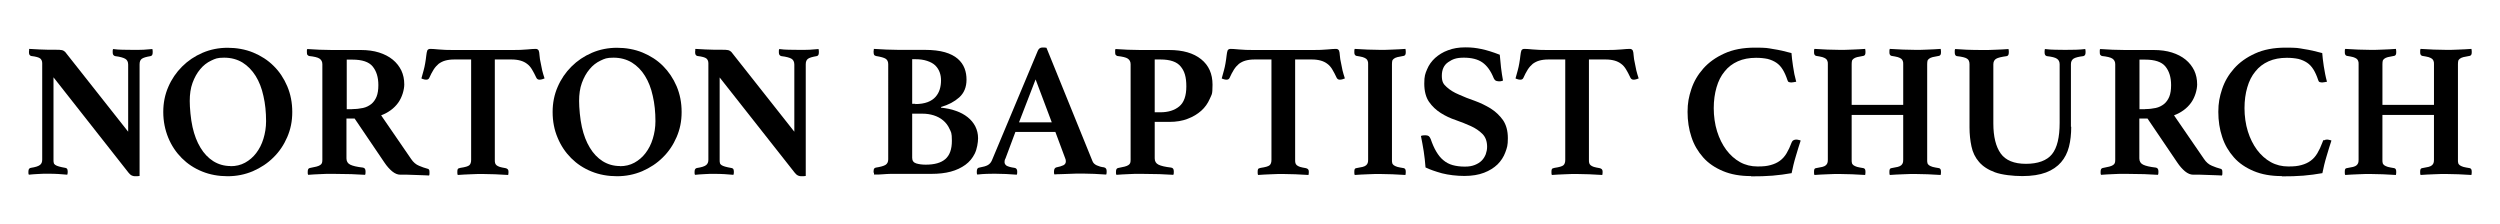
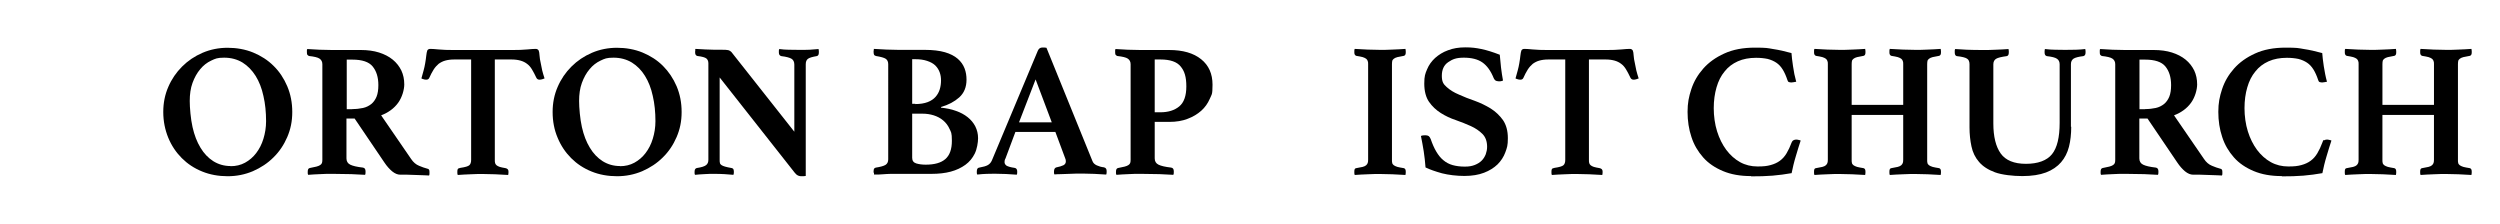
<svg xmlns="http://www.w3.org/2000/svg" id="Layer_1" version="1.1" viewBox="0 0 1794.6 160.6">
-   <path d="M92,95v-48.6c0-2-.7-3.4-2.1-4.2-1.4-.8-3.8-1.5-7.2-1.9-1.2-.3-1.8-1.1-1.8-2.6v-1.1c0-.5,0-.9.3-1.4,2.3.3,4.5.5,6.7.5s4.7.1,7.7.1,5.4,0,7.5-.1,4.2-.3,6.3-.5c0,.5.2.9.2,1.4,0,.5,0,.8,0,1.1,0,1.6-.5,2.4-1.6,2.6-3,.5-5.1,1.1-6.2,1.9s-1.6,2.1-1.6,4v80.1c-.4,0-1,.2-1.8.2-.9,0-1.4,0-1.7,0-.6,0-1.3-.2-2.1-.5-.7-.3-1.5-1-2.3-2L38.4,55.5v59.1c0,.9,0,1.7.2,2.3.1.6.5,1.1,1.1,1.5.6.4,1.5.8,2.6,1.1,1.1.3,2.7.7,4.6,1,.5,0,.8.3,1.2.6.3.3.5,1,.5,2s0,1.4-.3,2.3c-2.3-.2-4.4-.3-6.4-.5-2-.1-4.3-.2-7-.2s-5.2,0-7.6.2c-2.4.1-4.6.3-6.6.5-.2-.4-.3-.8-.3-1.2v-1.1c0-.9.2-1.6.5-1.9.3-.4.7-.6,1.2-.7,3.3-.5,5.5-1.2,6.6-2.1,1.1-.8,1.6-2.1,1.6-3.8V45.4c0-1.5-.5-2.6-1.4-3.4-1-.8-3.1-1.4-6.5-1.8-1.1-.3-1.6-1.1-1.6-2.6v-.6c0-.2,0-.5.1-.8v-1.1c1.4,0,2.6.2,3.8.2,1.2,0,2.4.1,3.6.2,2,0,4,.2,6.1.2,2.1,0,3.7,0,5,0,2.6,0,4.4.1,5.2.3.8.2,1.6.7,2.2,1.3l45.4,57.5Z" />
  <path d="M117.2,80.3c0-6.4,1.2-12.4,3.6-17.9,2.4-5.6,5.7-10.4,9.9-14.6,4.2-4.2,9.1-7.5,14.7-9.9,5.6-2.4,11.6-3.6,18-3.6s12.7,1.1,18.3,3.4,10.6,5.5,14.7,9.6c4.2,4.1,7.4,9,9.8,14.6,2.4,5.7,3.6,11.8,3.6,18.5s-1.2,12.4-3.6,18-5.7,10.5-9.9,14.6c-4.2,4.2-9.1,7.4-14.8,9.9-5.7,2.4-11.7,3.6-18.1,3.6s-12.7-1.1-18.3-3.4c-5.7-2.3-10.5-5.5-14.6-9.6-4.1-4.1-7.4-9-9.7-14.6s-3.6-11.8-3.6-18.5ZM165.5,119.3c3.8,0,7.3-.8,10.4-2.5,3.1-1.7,5.8-4,8-6.9,2.2-2.9,4-6.3,5.2-10.3,1.2-3.9,1.9-8.1,1.9-12.6,0-6.5-.6-12.5-1.9-18.1-1.2-5.6-3.1-10.4-5.6-14.4s-5.7-7.3-9.4-9.6c-3.8-2.3-8.2-3.5-13.2-3.5s-6.3.7-9.3,2.1c-3,1.4-5.7,3.5-7.9,6.2-2.3,2.7-4.1,6-5.5,9.8-1.4,3.8-2,8.2-2,13s.7,13,2,18.7c1.3,5.8,3.2,10.7,5.7,14.8,2.5,4.2,5.6,7.4,9.2,9.7,3.7,2.3,7.8,3.5,12.5,3.5Z" />
  <path d="M254.6,85.1h-5.9v28.6c0,2.1.9,3.6,2.7,4.5,1.8.9,4.8,1.6,9.1,2.1,1.3.2,1.9,1.1,1.9,2.7s0,1.6-.3,2.5c-2.6-.2-6-.3-9.9-.5-4-.1-8.3-.2-12.9-.2s-6.5,0-9.5.2c-3.1.1-5.9.3-8.6.5-.2-.4-.3-.8-.3-1.2v-1.1c0-1.6.5-2.4,1.5-2.6,1.9-.4,3.5-.7,4.7-1,1.2-.3,2.1-.7,2.7-1.1.6-.4,1.1-.9,1.3-1.5.2-.6.3-1.3.3-2.3V46.1c0-1.8-.7-3.1-2-4s-3.9-1.5-7.6-1.9c-.5-.2-.8-.5-1.1-.8s-.4-1-.4-1.9v-1.2c0-.5,0-.8.3-1.1,2.6.2,5.5.3,8.8.5,3.3.1,6.3.2,9,.2h20.7c4.8,0,9.2.6,13,1.8,3.8,1.2,7.1,2.9,9.8,5.1,2.7,2.2,4.7,4.8,6.2,7.8,1.4,3,2.1,6.3,2.1,10s-1.5,9.2-4.4,13.2-7,7-12.2,9l21.5,31.3c1.6,2.4,3.5,4,5.7,4.9,2.1.9,4.1,1.6,6,2.1.5,0,.8.3,1.1.6.3.3.4.9.4,1.7v1.2c0,.5,0,.9-.3,1.4-1,0-2.4-.2-4.2-.2-1.8,0-3.7-.1-5.7-.2-2,0-3.9-.2-5.9-.2-2,0-3.6,0-4.9,0-1.9,0-3.8-.8-5.8-2.4-1.9-1.6-3.8-3.7-5.6-6.4l-21.2-31.3ZM252.9,78.3c2.8,0,5.4-.3,7.7-.8,2.3-.5,4.2-1.5,5.9-2.8,1.6-1.3,2.9-3.1,3.8-5.3.9-2.2,1.3-5,1.3-8.3,0-5.7-1.4-10.1-4.1-13.4-2.7-3.3-7.6-4.9-14.5-4.9h-4.1v35.6h4.1Z" />
  <path d="M355.2,42.7v72c0,.9,0,1.7.2,2.3.1.6.5,1.1,1,1.6.5.5,1.3.8,2.3,1.2,1,.3,2.4.6,4.2.9,1.4.3,2.1,1.1,2.1,2.3s0,.7,0,1.2c0,.5-.1,1-.2,1.4-2.9-.2-6-.3-9.4-.5-3.3-.1-6.3-.2-8.8-.2s-5.6,0-8.8.2c-3.2.1-6.3.3-9.2.5-.2-.4-.3-.8-.3-1.4,0-.5,0-1,0-1.2,0-.6.1-1.2.3-1.6.2-.4.8-.7,1.9-.9,3.4-.5,5.5-1.1,6.4-1.9.9-.8,1.3-2.1,1.3-3.9V42.7h-12.1c-2.6,0-4.7.3-6.5.8-1.8.5-3.3,1.3-4.7,2.3-1.3,1.1-2.5,2.4-3.6,4.1-1.1,1.7-2.1,3.7-3.2,6.1-.4.8-1.1,1.2-2.1,1.2s-1.2-.1-1.9-.3c-.7-.2-1.3-.4-1.6-.6.6-2.2,1.2-4.1,1.6-5.8.5-1.7.8-3.4,1.1-5,.4-2.1.6-4,.8-5.6.2-1.6.4-2.8.7-3.6.4-.8,1.1-1.2,2.2-1.2s3,.1,6,.4,6.5.4,10.7.4h42.2c4.1,0,7.6-.1,10.6-.4s5-.4,6.1-.4,1.7.4,2.2,1.2c.3.7.5,1.9.6,3.6.1,1.6.4,3.5.9,5.6.3,1.6.6,3.3,1,5,.4,1.7,1,3.6,1.7,5.8-.5.2-1,.4-1.7.6-.7.2-1.3.3-1.9.3-1,0-1.7-.4-2.2-1.2-1.1-2.4-2.2-4.4-3.2-6.1-1-1.7-2.2-3.1-3.6-4.1-1.3-1-2.9-1.8-4.7-2.3-1.8-.5-3.9-.8-6.4-.8h-12Z" />
  <path d="M396.7,80.3c0-6.4,1.2-12.4,3.6-17.9,2.4-5.6,5.7-10.4,9.9-14.6,4.2-4.2,9.1-7.5,14.7-9.9,5.6-2.4,11.6-3.6,18-3.6s12.7,1.1,18.3,3.4,10.6,5.5,14.7,9.6,7.4,9,9.8,14.6c2.4,5.7,3.6,11.8,3.6,18.5s-1.2,12.4-3.6,18-5.7,10.5-9.9,14.6c-4.2,4.2-9.1,7.4-14.8,9.9-5.7,2.4-11.7,3.6-18.1,3.6s-12.7-1.1-18.3-3.4c-5.7-2.3-10.5-5.5-14.6-9.6-4.1-4.1-7.4-9-9.7-14.6-2.4-5.6-3.6-11.8-3.6-18.5ZM445,119.3c3.8,0,7.3-.8,10.4-2.5,3.1-1.7,5.8-4,8-6.9,2.2-2.9,4-6.3,5.2-10.3,1.2-3.9,1.9-8.1,1.9-12.6,0-6.5-.6-12.5-1.9-18.1-1.2-5.6-3.1-10.4-5.6-14.4-2.5-4.1-5.7-7.3-9.4-9.6-3.8-2.3-8.2-3.5-13.2-3.5s-6.3.7-9.3,2.1c-3,1.4-5.7,3.5-7.9,6.2-2.3,2.7-4.1,6-5.5,9.8-1.4,3.8-2,8.2-2,13s.7,13,2,18.7c1.3,5.8,3.2,10.7,5.7,14.8,2.5,4.2,5.6,7.4,9.2,9.7,3.7,2.3,7.8,3.5,12.5,3.5Z" />
  <path d="M570.2,95v-48.6c0-2-.7-3.4-2-4.2s-3.8-1.5-7.3-1.9c-1.2-.3-1.8-1.1-1.8-2.6v-1.1c0-.5,0-.9.3-1.4,2.3.3,4.5.5,6.7.5s4.7.1,7.7.1,5.4,0,7.5-.1,4.2-.3,6.3-.5c0,.5.2.9.2,1.4,0,.5,0,.8,0,1.1,0,1.6-.5,2.4-1.6,2.6-3,.5-5.1,1.1-6.2,1.9s-1.6,2.1-1.6,4v80.1c-.4,0-1,.2-1.8.2-.9,0-1.4,0-1.7,0-.6,0-1.3-.2-2.1-.5-.7-.3-1.5-1-2.3-2l-53.9-68.4v59.1c0,.9,0,1.7.2,2.3.1.6.5,1.1,1.1,1.5.6.4,1.5.8,2.6,1.1,1.1.3,2.7.7,4.6,1,.5,0,.8.3,1.2.6.3.3.5,1,.5,2s0,1.4-.3,2.3c-2.3-.2-4.4-.3-6.4-.5-2-.1-4.3-.2-7-.2s-5.2,0-7.6.2c-2.4.1-4.6.3-6.6.5-.2-.4-.3-.8-.3-1.2v-1.1c0-.9.2-1.6.5-1.9.3-.4.7-.6,1.2-.7,3.3-.5,5.5-1.2,6.6-2.1s1.6-2.1,1.6-3.8V45.4c0-1.5-.5-2.6-1.4-3.4-1-.8-3.1-1.4-6.5-1.8-1.1-.3-1.6-1.1-1.6-2.6v-.6c0-.2,0-.5.1-.8v-1.1c1.4,0,2.6.2,3.8.2,1.2,0,2.4.1,3.6.2,2,0,4,.2,6.1.2,2.1,0,3.7,0,5,0,2.6,0,4.4.1,5.2.3.8.2,1.6.7,2.2,1.3l45.4,57.5Z" />
  <path d="M675.6,77.3c3.8.4,7.4,1.1,10.6,2.3,3.2,1.1,6,2.6,8.4,4.5,2.4,1.9,4.2,4.1,5.5,6.6,1.3,2.6,2,5.4,2,8.5s-.8,7.9-2.4,11.1c-1.6,3.2-3.8,5.9-6.7,8-2.9,2.1-6.4,3.8-10.5,4.9-4.1,1.1-8.7,1.6-13.7,1.6h-23.7c-1.6,0-3.5,0-5.5,0-2.1,0-4,.2-5.8.3-1.1,0-2.2.2-3.3.2-1.1,0-2.1,0-3.1,0v-1c-.2-.3-.3-.5-.3-.8v-.6c0-1,.2-1.7.5-2,.3-.3.7-.5,1.2-.6,3.2-.5,5.4-1.1,6.8-1.9,1.3-.8,2-2.1,2-4V46.1c0-1.8-.6-3.1-1.8-3.9s-3.5-1.4-7-2c-.7-.2-1.2-.5-1.4-1-.2-.5-.3-1.1-.3-1.9v-.6c0-.2,0-.4.1-.6,0-.4,0-.7.1-1,2.7.2,5.8.3,9.2.5,3.4.1,6.2.2,8.4.2h18.9c5.8,0,10.7.6,14.5,1.7,3.8,1.1,6.9,2.7,9.2,4.7s3.9,4.3,4.9,6.9,1.4,5.3,1.4,8.1c0,5.3-1.7,9.5-5.2,12.7-3.5,3.1-7.8,5.4-13.1,6.9v.4ZM657,74.7c3.6,0,6.5-.5,8.9-1.4,2.4-.9,4.3-2.2,5.7-3.8,1.4-1.6,2.4-3.4,3-5.4.6-2,.9-4.1.9-6.3s-.3-4.1-1-6c-.7-1.9-1.8-3.5-3.2-4.9-1.5-1.4-3.4-2.4-5.8-3.2-2.4-.8-5.2-1.2-8.5-1.2h-2.2v32h2.2ZM654.8,113.3c0,2.1,1,3.4,2.9,4,2,.6,4.2.9,6.8.9,6.3,0,11-1.3,14.1-4,3.1-2.7,4.7-7,4.7-13.1s-.6-6.2-1.7-8.6c-1.1-2.5-2.7-4.5-4.6-6.1-1.9-1.6-4.2-2.8-6.7-3.6-2.6-.8-5.2-1.2-8.1-1.2h-7.4v31.8Z" />
  <path d="M757.6,94.7h-28.7l-7.1,19c-.3.5-.5,1-.6,1.5s-.1,1-.1,1.2c0,1,.5,1.8,1.4,2.5,1,.6,2.9,1.2,5.8,1.6,1.3.2,1.9,1.1,1.9,2.6s0,1.4-.3,2.3c-2.5-.2-5.1-.3-7.8-.5-2.7-.1-5.4-.2-8.1-.2s-3.7,0-5.8.1c-2,0-4.2.3-6.7.5-.2-.4-.3-.8-.3-1.2v-1.1c0-1.7.6-2.6,1.8-2.7,2.8-.5,4.9-1.1,6.1-1.8s2.2-1.7,2.9-3.3l33-78.8c.7-1.6,1.8-2.3,3.3-2.3s.9,0,1.4,0c.5,0,1,.1,1.5.2l33,81.3c.5,1.4,1.6,2.4,3.1,3.1,1.6.7,3.2,1.2,5.1,1.4,1.4.3,2,1.2,2,2.7s0,1.6-.3,2.5c-2.9-.2-5.8-.3-8.6-.5-2.8-.1-5.5-.2-7.9-.2s-2.8,0-4.7,0c-1.8,0-3.7.1-5.6.2s-3.8.2-5.7.2c-1.9,0-3.4.1-4.7.2-.2-.4-.3-.8-.3-1.2v-1.1c0-.8.2-1.4.5-1.9.3-.4.7-.7,1-.8,2.4-.5,4.1-1,5.3-1.6,1.1-.6,1.7-1.5,1.7-2.7s-.1-1.2-.4-2.1l-7.3-19.6ZM755,87.8l-11.6-30.8-11.9,30.8h23.5Z" />
  <path d="M828.9,87.4v26.3c0,2.1.9,3.6,2.7,4.5,1.8.9,4.8,1.6,9.1,2.1,1.3.2,1.9,1.1,1.9,2.7s0,1.6-.3,2.5c-2.6-.2-6-.3-9.9-.5-4-.1-8.3-.2-12.9-.2s-6.5,0-9.5.2c-3.1.1-5.9.3-8.6.5-.2-.4-.3-.8-.3-1.2v-1.1c0-1.6.5-2.4,1.5-2.6,1.9-.4,3.5-.7,4.7-1,1.2-.3,2.1-.7,2.7-1.1.6-.4,1.1-.9,1.3-1.5.2-.6.3-1.3.3-2.3V46.1c0-1.8-.7-3.1-2-4s-3.9-1.5-7.6-1.9c-.5-.2-.8-.5-1.1-.8s-.4-1-.4-1.9v-1.2c0-.5,0-.8.3-1.1,2.6.2,5.5.3,8.8.5,3.3.1,6.3.2,9,.2h20.7c9.8,0,17.4,2.2,22.9,6.6,5.5,4.4,8.2,10.5,8.2,18.3s-.7,7-2,10.2c-1.4,3.2-3.4,6.1-6.1,8.5-2.7,2.4-6,4.4-9.8,5.8-3.8,1.5-8.2,2.2-13.1,2.2h-10.4ZM833,80.6c5.6,0,10.1-1.4,13.5-4.2,3.4-2.8,5.1-7.6,5.1-14.4s-1.3-10.9-4-14.2c-2.7-3.4-7.5-5.1-14.6-5.1h-4.1v37.9h4.1Z" />
-   <path d="M929.7,42.7v72c0,.9,0,1.7.2,2.3.1.6.5,1.1,1,1.6.5.5,1.3.8,2.3,1.2,1,.3,2.4.6,4.2.9,1.4.3,2.1,1.1,2.1,2.3s0,.7,0,1.2c0,.5-.1,1-.2,1.4-2.9-.2-6-.3-9.4-.5-3.3-.1-6.3-.2-8.8-.2s-5.6,0-8.8.2c-3.2.1-6.3.3-9.2.5-.2-.4-.3-.8-.3-1.4,0-.5,0-1,0-1.2,0-.6.1-1.2.3-1.6.2-.4.8-.7,1.9-.9,3.4-.5,5.5-1.1,6.4-1.9.9-.8,1.3-2.1,1.3-3.9V42.7h-12.1c-2.6,0-4.7.3-6.5.8-1.8.5-3.3,1.3-4.7,2.3-1.3,1.1-2.5,2.4-3.6,4.1-1.1,1.7-2.1,3.7-3.2,6.1-.4.8-1.1,1.2-2.1,1.2s-1.2-.1-1.9-.3c-.7-.2-1.3-.4-1.6-.6.6-2.2,1.2-4.1,1.6-5.8.5-1.7.8-3.4,1.1-5,.4-2.1.6-4,.8-5.6.2-1.6.4-2.8.7-3.6.4-.8,1.1-1.2,2.2-1.2s3,.1,6,.4,6.5.4,10.7.4h42.2c4.1,0,7.6-.1,10.6-.4s5-.4,6.1-.4,1.7.4,2.2,1.2c.3.7.5,1.9.6,3.6.1,1.6.4,3.5.9,5.6.3,1.6.6,3.3,1,5,.4,1.7,1,3.6,1.7,5.8-.5.2-1,.4-1.7.6-.7.2-1.3.3-1.9.3-1,0-1.7-.4-2.2-1.2-1.1-2.4-2.2-4.4-3.2-6.1-1-1.7-2.2-3.1-3.6-4.1-1.3-1-2.9-1.8-4.7-2.3-1.8-.5-3.9-.8-6.4-.8h-12Z" />
  <path d="M999.2,114.7c0,.9,0,1.7.2,2.3.1.6.5,1.1,1.1,1.6.6.5,1.5.8,2.6,1.2,1.1.3,2.7.6,4.6.9.9.2,1.4,1,1.4,2.3s0,.7,0,1.2c0,.5-.1,1-.2,1.4-2.9-.2-6-.3-9.4-.5-3.3-.1-6.3-.2-8.8-.2s-5.6,0-8.9.2c-3.3.1-6.4.3-9.3.5-.2-.4-.3-.8-.3-1.4v-1.2c0-1.5.4-2.2,1.4-2.3,1.9-.3,3.4-.6,4.6-.9,1.1-.3,2-.7,2.5-1.2.5-.5.9-1,1.1-1.6.2-.6.3-1.3.3-2.3V46.1c0-.9,0-1.7-.3-2.3-.2-.6-.5-1.1-1.1-1.6s-1.4-.8-2.5-1.2c-1.1-.3-2.7-.6-4.6-.9-.9-.3-1.4-1.1-1.4-2.3v-1.2c0-.6,0-1.1.3-1.5,2.9.2,6,.3,9.3.5,3.3.1,6.2.2,8.9.2s5.5,0,8.8-.2c3.3-.1,6.5-.3,9.4-.5,0,.5.2,1,.2,1.5,0,.5,0,1,0,1.2,0,1.3-.5,2.1-1.4,2.3-1.9.3-3.4.6-4.6.9-1.1.3-2,.7-2.6,1.2-.6.5-1,1-1.1,1.6-.1.6-.2,1.3-.2,2.3v68.6Z" />
  <path d="M1078.6,58c-.8.3-1.7.4-2.6.4s-2.2-.3-2.7-.8c-.5-.5-.9-1-1.1-1.6-2.1-5.2-4.8-8.9-8.1-11.2-3.3-2.3-7.8-3.4-13.3-3.4s-8.1,1.1-11.2,3.2c-3.1,2.1-4.6,5.4-4.6,9.8s1.2,6.1,3.5,8.1c2.3,2.1,5.2,3.9,8.8,5.4,3.5,1.6,7.3,3.1,11.4,4.5,4.1,1.5,7.8,3.3,11.4,5.5,3.5,2.2,6.4,5,8.8,8.3,2.3,3.4,3.5,7.7,3.5,13s-.6,6.8-1.8,10.1c-1.2,3.3-3.1,6.2-5.6,8.7-2.6,2.5-5.8,4.5-9.7,6-3.9,1.5-8.6,2.3-14.1,2.3s-11.4-.7-16.1-1.9c-4.7-1.3-8.7-2.7-11.8-4.2-.3-3.9-.7-7.8-1.3-11.6-.6-3.8-1.3-7.5-2-11,.9-.4,2-.5,3.1-.5s1.9.2,2.5.6c.5.4,1,1.1,1.4,2.1,1.2,3.5,2.5,6.5,4,9,1.5,2.5,3.1,4.6,5.1,6.2,1.9,1.6,4.1,2.8,6.6,3.5,2.5.7,5.4,1.1,8.7,1.1s5.2-.4,7.3-1.2c2-.8,3.6-1.8,4.9-3.1,1.3-1.3,2.2-2.8,2.9-4.5.6-1.7,1-3.5,1-5.4,0-3.9-1.1-7-3.4-9.3-2.2-2.2-5-4.1-8.3-5.6-3.3-1.5-6.9-2.9-10.8-4.3-3.9-1.3-7.5-3-10.8-5.1-3.3-2.1-6.1-4.7-8.4-8-2.2-3.2-3.4-7.6-3.4-13.1s.7-7.1,2-10.2c1.3-3.2,3.3-5.9,5.8-8.2,2.6-2.3,5.6-4.2,9.2-5.5,3.6-1.4,7.7-2.1,12.4-2.1s7.7.4,11.6,1.2c3.9.8,8.3,2.2,13.2,4.1.2,2.7.5,5.8.9,9.2.4,3.4.9,6.5,1.4,9.2Z" />
  <path d="M1140.6,42.7v72c0,.9,0,1.7.2,2.3.1.6.5,1.1,1,1.6.5.5,1.3.8,2.3,1.2,1,.3,2.4.6,4.2.9,1.4.3,2.1,1.1,2.1,2.3s0,.7,0,1.2c0,.5-.1,1-.2,1.4-2.9-.2-6-.3-9.4-.5-3.3-.1-6.3-.2-8.8-.2s-5.6,0-8.8.2c-3.2.1-6.3.3-9.2.5-.2-.4-.3-.8-.3-1.4,0-.5,0-1,0-1.2,0-.6.1-1.2.3-1.6.2-.4.8-.7,1.9-.9,3.4-.5,5.5-1.1,6.4-1.9.9-.8,1.3-2.1,1.3-3.9V42.7h-12.1c-2.6,0-4.7.3-6.5.8-1.8.5-3.3,1.3-4.7,2.3-1.3,1.1-2.5,2.4-3.6,4.1-1.1,1.7-2.1,3.7-3.2,6.1-.4.8-1.1,1.2-2.1,1.2s-1.2-.1-1.9-.3c-.7-.2-1.3-.4-1.6-.6.6-2.2,1.2-4.1,1.6-5.8.5-1.7.8-3.4,1.1-5,.4-2.1.6-4,.8-5.6.2-1.6.4-2.8.7-3.6.4-.8,1.1-1.2,2.2-1.2s3,.1,6,.4,6.5.4,10.7.4h42.2c4.1,0,7.6-.1,10.6-.4s5-.4,6.1-.4,1.7.4,2.2,1.2c.3.7.5,1.9.6,3.6.1,1.6.4,3.5.9,5.6.3,1.6.6,3.3,1,5,.4,1.7,1,3.6,1.7,5.8-.5.2-1,.4-1.7.6-.7.2-1.3.3-1.9.3-1,0-1.7-.4-2.2-1.2-1.1-2.4-2.2-4.4-3.2-6.1-1-1.7-2.2-3.1-3.6-4.1-1.3-1-2.9-1.8-4.7-2.3-1.8-.5-3.9-.8-6.4-.8h-12Z" />
  <path d="M1256.9,126.4c-7.7,0-14.4-1.2-20.1-3.6-5.7-2.4-10.5-5.6-14.2-9.8-3.7-4.2-6.6-9-8.4-14.6-1.9-5.6-2.8-11.7-2.8-18.1s.9-10.8,2.7-16.3c1.8-5.5,4.7-10.4,8.6-14.8,3.9-4.4,8.9-8,15.1-10.8,6.1-2.8,13.4-4.2,21.9-4.2s9,.3,13.1,1c4.1.6,8.5,1.6,13.2,2.9.2,2.5.5,5.6,1.1,9.4.5,3.8,1.3,7.6,2.3,11.2-.5,0-1,.2-1.8.3-.7.1-1.3.2-1.6.2-.7,0-1.3-.1-1.9-.3-.5-.2-.8-.7-1-1.4-1-3-2.1-5.5-3.4-7.6-1.3-2.1-2.8-3.7-4.6-4.9-1.8-1.2-3.9-2.1-6.2-2.7-2.4-.5-5.2-.8-8.3-.8-4.9,0-9.3.8-13.1,2.5-3.8,1.7-7,4.1-9.5,7.3-2.6,3.1-4.5,6.9-5.8,11.4s-2,9.4-2,15,.8,11.5,2.4,16.6c1.6,5.1,3.8,9.5,6.6,13.3,2.8,3.7,6.1,6.7,9.9,8.8s8,3.1,12.5,3.1,6.8-.3,9.4-1c2.6-.7,4.8-1.7,6.7-3.1,1.9-1.4,3.5-3.2,4.8-5.4,1.3-2.2,2.5-4.7,3.6-7.7.3-.7.7-1.3,1.3-1.6.6-.3,1.2-.5,1.8-.5s1,0,1.7.2c.7.1,1.3.3,1.7.5-.5,1.6-1.1,3.3-1.7,5.3-.6,2-1.2,4-1.8,6-.6,2-1.2,4.1-1.7,6.2-.5,2-.9,4-1.3,5.9-4.5.8-9,1.4-13.7,1.8-4.7.4-9.8.5-15.3.5Z" />
  <path d="M1383.4,114.7c0,.9,0,1.7.2,2.3.1.6.5,1.1,1.1,1.6.6.5,1.5.8,2.6,1.2,1.1.3,2.7.6,4.6.9.9.2,1.4,1,1.4,2.3s0,.7,0,1.2c0,.5-.1,1-.2,1.4-2.9-.2-6-.3-9.3-.5-3.3-.1-6.2-.2-8.8-.2s-5.6,0-9,.2c-3.3.1-6.5.3-9.4.5-.2-.4-.3-.8-.3-1.4v-1.2c0-1.5.5-2.2,1.4-2.3,1.9-.3,3.4-.6,4.6-.9,1.1-.3,2-.7,2.5-1.2.5-.5.9-1,1.1-1.6.2-.6.3-1.3.3-2.3v-32.2h-37v32.2c0,.9,0,1.7.2,2.3.1.6.5,1.1,1.1,1.6.6.5,1.5.8,2.6,1.2,1.1.3,2.7.6,4.6.9.9.2,1.4,1,1.4,2.3s0,.7,0,1.2c0,.5-.1,1-.2,1.4-2.9-.2-6.1-.3-9.4-.5-3.4-.1-6.3-.2-8.9-.2s-5.5,0-8.8.2c-3.3.1-6.4.3-9.3.5-.2-.4-.3-.8-.3-1.4v-1.2c0-1.5.4-2.2,1.4-2.3,1.9-.3,3.4-.6,4.6-.9,1.1-.3,2-.7,2.5-1.2.5-.5.9-1,1.1-1.6.2-.6.3-1.3.3-2.3V46.1c0-.9,0-1.7-.3-2.3-.2-.6-.5-1.1-1.1-1.6s-1.4-.8-2.5-1.2c-1.1-.3-2.7-.6-4.6-.9-.9-.3-1.4-1.1-1.4-2.3v-1.2c0-.6,0-1.1.3-1.5,2.9.2,6,.3,9.3.5,3.3.1,6.2.2,8.8.2s5.5,0,8.9-.2c3.4-.1,6.5-.3,9.4-.5,0,.5.2,1,.2,1.5,0,.5,0,1,0,1.2,0,1.3-.5,2.1-1.4,2.3-1.9.3-3.4.6-4.6.9-1.1.3-2,.7-2.6,1.2-.6.5-1,1-1.1,1.6-.1.6-.2,1.3-.2,2.3v29.2h37v-29.2c0-.9,0-1.7-.3-2.3-.2-.6-.5-1.1-1.1-1.6-.6-.5-1.4-.8-2.5-1.2-1.1-.3-2.7-.6-4.6-.9-.9-.3-1.4-1.1-1.4-2.3v-1.2c0-.6,0-1.1.3-1.5,2.9.2,6,.3,9.4.5,3.3.1,6.3.2,9,.2s5.5,0,8.8-.2c3.3-.1,6.4-.3,9.3-.5,0,.5.2,1,.2,1.5,0,.5,0,1,0,1.2,0,1.3-.5,2.1-1.4,2.3-1.9.3-3.4.6-4.6.9-1.1.3-2,.7-2.6,1.2-.6.5-1,1-1.1,1.6-.1.6-.2,1.3-.2,2.3v68.6Z" />
  <path d="M1486.8,91c0,5.2-.5,10-1.6,14.3-1.1,4.3-3,8.1-5.7,11.2-2.7,3.1-6.3,5.6-10.8,7.3s-10.2,2.6-17,2.6-14.7-.9-19.6-2.7-8.8-4.3-11.5-7.5c-2.7-3.1-4.5-6.8-5.4-11.1-.9-4.2-1.4-8.8-1.4-13.6v-45.4c0-1.9-.6-3.3-1.8-4-1.2-.8-3.6-1.4-7.3-1.8-1-.2-1.5-1.1-1.5-2.6v-1.1c0-.5,0-.9.3-1.4,2.6.2,5.4.3,8.4.5,3,.1,6.5.2,10.6.2s6.5,0,10-.2c3.5-.1,6.6-.3,9.3-.5,0,.5.2.9.2,1.4,0,.5,0,.8,0,1.1,0,1.6-.5,2.4-1.5,2.6-3.7.5-6.3,1.1-7.6,1.9-1.3.8-2,2.1-2,4v42.4c0,9.5,1.8,16.7,5.3,21.6,3.5,4.9,9.6,7.4,18.1,7.4s15-2.3,18.7-6.9c3.7-4.6,5.5-12.1,5.5-22.5v-42c0-1.8-.6-3.1-1.9-4s-3.7-1.5-7.3-1.9c-1.1-.3-1.6-1.1-1.6-2.6s0-.6,0-1.1c0-.5.1-.9.2-1.4,2.6.3,5.1.5,7.3.5s4.6.1,7.2.1,5.5,0,7.8-.1c2.3,0,4.5-.3,6.7-.5,0,.5.2.9.2,1.4s0,.8,0,1.1c0,1.5-.5,2.3-1.6,2.6-3.4.4-5.7,1-7,1.8-1.3.9-1.9,2.2-1.9,4v44.9Z" />
  <path d="M1541.6,85.1h-5.9v28.6c0,2.1.9,3.6,2.7,4.5,1.8.9,4.8,1.6,9.1,2.1,1.3.2,1.9,1.1,1.9,2.7s0,1.6-.3,2.5c-2.6-.2-6-.3-9.9-.5-4-.1-8.3-.2-12.9-.2s-6.5,0-9.5.2c-3.1.1-5.9.3-8.6.5-.2-.4-.3-.8-.3-1.2v-1.1c0-1.6.5-2.4,1.5-2.6,1.9-.4,3.5-.7,4.7-1,1.2-.3,2.1-.7,2.7-1.1.6-.4,1.1-.9,1.3-1.5.2-.6.3-1.3.3-2.3V46.1c0-1.8-.7-3.1-2-4s-3.9-1.5-7.6-1.9c-.5-.2-.8-.5-1.1-.8s-.4-1-.4-1.9v-1.2c0-.5,0-.8.3-1.1,2.6.2,5.5.3,8.8.5,3.3.1,6.3.2,9,.2h20.7c4.8,0,9.2.6,13,1.8,3.8,1.2,7.1,2.9,9.8,5.1,2.7,2.2,4.7,4.8,6.2,7.8,1.4,3,2.1,6.3,2.1,10s-1.5,9.2-4.4,13.2-7,7-12.2,9l21.5,31.3c1.6,2.4,3.5,4,5.7,4.9,2.1.9,4.1,1.6,6,2.1.5,0,.8.3,1.1.6.3.3.4.9.4,1.7v1.2c0,.5,0,.9-.3,1.4-1,0-2.4-.2-4.2-.2-1.8,0-3.7-.1-5.7-.2-2,0-3.9-.2-5.9-.2-2,0-3.6,0-4.9,0-1.9,0-3.8-.8-5.8-2.4-1.9-1.6-3.8-3.7-5.6-6.4l-21.2-31.3ZM1539.8,78.3c2.8,0,5.4-.3,7.7-.8,2.3-.5,4.2-1.5,5.9-2.8,1.6-1.3,2.9-3.1,3.8-5.3.9-2.2,1.3-5,1.3-8.3,0-5.7-1.4-10.1-4.1-13.4-2.7-3.3-7.6-4.9-14.5-4.9h-4.1v35.6h4.1Z" />
  <path d="M1637.9,126.4c-7.7,0-14.4-1.2-20.1-3.6-5.7-2.4-10.5-5.6-14.2-9.8-3.7-4.2-6.6-9-8.4-14.6-1.9-5.6-2.8-11.7-2.8-18.1s.9-10.8,2.7-16.3c1.8-5.5,4.7-10.4,8.6-14.8,3.9-4.4,8.9-8,15.1-10.8,6.1-2.8,13.4-4.2,21.9-4.2s9,.3,13.1,1c4.1.6,8.5,1.6,13.2,2.9.2,2.5.5,5.6,1.1,9.4s1.3,7.6,2.3,11.2c-.5,0-1,.2-1.8.3-.7.1-1.3.2-1.6.2-.7,0-1.3-.1-1.9-.3-.5-.2-.8-.7-1-1.4-1-3-2.1-5.5-3.4-7.6-1.3-2.1-2.8-3.7-4.6-4.9-1.8-1.2-3.9-2.1-6.2-2.7-2.4-.5-5.2-.8-8.3-.8-4.9,0-9.3.8-13.1,2.5-3.8,1.7-7,4.1-9.5,7.3-2.6,3.1-4.5,6.9-5.8,11.4-1.3,4.4-2,9.4-2,15s.8,11.5,2.4,16.6c1.6,5.1,3.8,9.5,6.6,13.3,2.8,3.7,6.1,6.7,9.9,8.8s8,3.1,12.5,3.1,6.8-.3,9.4-1c2.6-.7,4.8-1.7,6.7-3.1,1.9-1.4,3.5-3.2,4.8-5.4,1.3-2.2,2.5-4.7,3.6-7.7s.7-1.3,1.3-1.6c.6-.3,1.2-.5,1.8-.5s1,0,1.7.2c.7.1,1.3.3,1.7.5-.5,1.6-1.1,3.3-1.7,5.3-.6,2-1.2,4-1.8,6-.6,2-1.2,4.1-1.7,6.2-.5,2-.9,4-1.3,5.9-4.5.8-9,1.4-13.7,1.8-4.7.4-9.8.5-15.3.5Z" />
  <path d="M1764.4,114.7c0,.9,0,1.7.2,2.3.1.6.5,1.1,1.1,1.6.6.5,1.5.8,2.6,1.2,1.1.3,2.7.6,4.6.9.9.2,1.4,1,1.4,2.3s0,.7,0,1.2c0,.5-.1,1-.2,1.4-2.9-.2-6-.3-9.3-.5-3.3-.1-6.2-.2-8.8-.2s-5.6,0-9,.2c-3.3.1-6.5.3-9.4.5-.2-.4-.3-.8-.3-1.4v-1.2c0-1.5.5-2.2,1.4-2.3,1.9-.3,3.4-.6,4.6-.9,1.1-.3,2-.7,2.5-1.2.5-.5.9-1,1.1-1.6.2-.6.3-1.3.3-2.3v-32.2h-37v32.2c0,.9,0,1.7.2,2.3.1.6.5,1.1,1.1,1.6.6.5,1.5.8,2.6,1.2,1.1.3,2.7.6,4.6.9.9.2,1.4,1,1.4,2.3s0,.7,0,1.2c0,.5-.1,1-.2,1.4-2.9-.2-6.1-.3-9.4-.5-3.4-.1-6.3-.2-8.9-.2s-5.5,0-8.8.2c-3.3.1-6.4.3-9.3.5-.2-.4-.3-.8-.3-1.4v-1.2c0-1.5.4-2.2,1.4-2.3,1.9-.3,3.4-.6,4.6-.9,1.1-.3,2-.7,2.5-1.2.5-.5.9-1,1.1-1.6.2-.6.3-1.3.3-2.3V46.1c0-.9,0-1.7-.3-2.3-.2-.6-.5-1.1-1.1-1.6s-1.4-.8-2.5-1.2c-1.1-.3-2.7-.6-4.6-.9-.9-.3-1.4-1.1-1.4-2.3v-1.2c0-.6,0-1.1.3-1.5,2.9.2,6,.3,9.3.5,3.3.1,6.2.2,8.8.2s5.5,0,8.9-.2c3.4-.1,6.5-.3,9.4-.5,0,.5.2,1,.2,1.5,0,.5,0,1,0,1.2,0,1.3-.5,2.1-1.4,2.3-1.9.3-3.4.6-4.6.9-1.1.3-2,.7-2.6,1.2-.6.5-1,1-1.1,1.6-.1.6-.2,1.3-.2,2.3v29.2h37v-29.2c0-.9,0-1.7-.3-2.3-.2-.6-.5-1.1-1.1-1.6-.6-.5-1.4-.8-2.5-1.2-1.1-.3-2.7-.6-4.6-.9-.9-.3-1.4-1.1-1.4-2.3v-1.2c0-.6,0-1.1.3-1.5,2.9.2,6,.3,9.4.5,3.3.1,6.3.2,9,.2s5.5,0,8.8-.2c3.3-.1,6.4-.3,9.3-.5,0,.5.2,1,.2,1.5,0,.5,0,1,0,1.2,0,1.3-.5,2.1-1.4,2.3-1.9.3-3.4.6-4.6.9-1.1.3-2,.7-2.6,1.2-.6.5-1,1-1.1,1.6-.1.6-.2,1.3-.2,2.3v68.6Z" />
</svg>